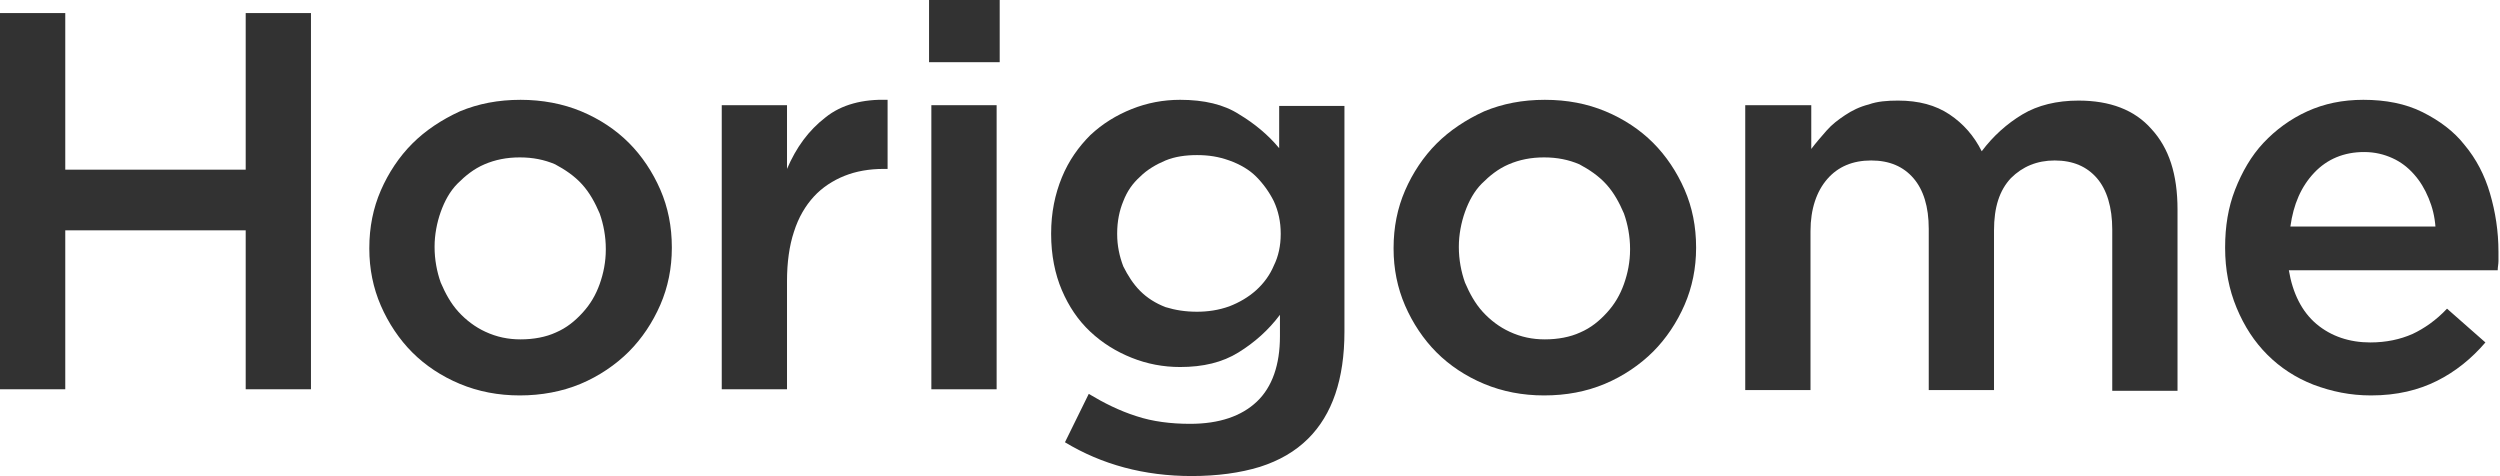
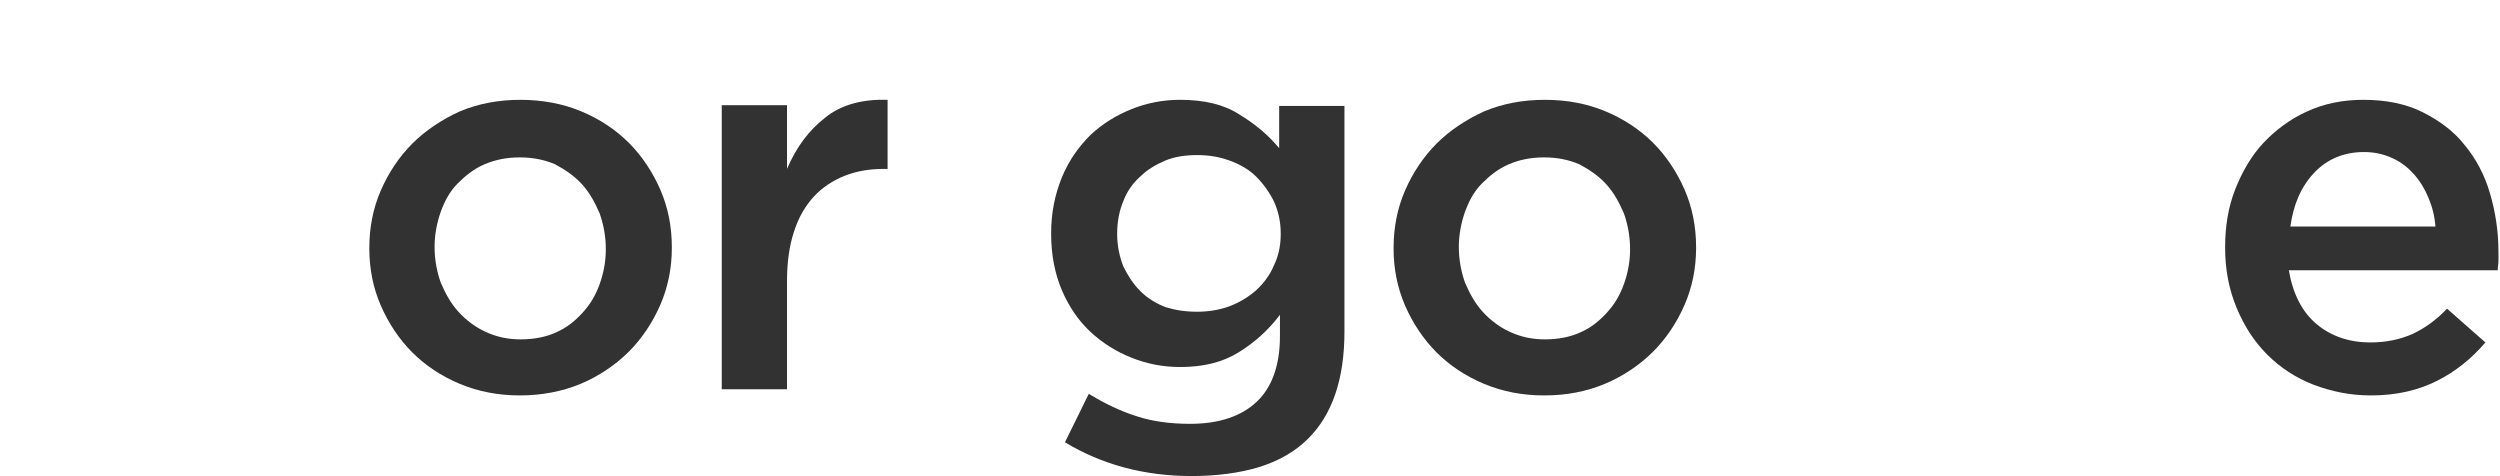
<svg xmlns="http://www.w3.org/2000/svg" version="1.1" id="レイヤー_1" x="0px" y="0px" viewBox="0 0 325.6 62" style="enable-background:new 0 0 325.6 62;" xml:space="preserve">
  <style type="text/css">
	.st0{fill:#323232;}
</style>
  <g>
    <g>
-       <path class="st0" d="M0,1.7h8.5v20.4h23.5V1.7h8.5v49h-8.5V30H8.5v20.7H0V1.7z" />
      <path class="st0" d="M67.7,51.5c-2.8,0-5.4-0.5-7.8-1.5c-2.4-1-4.5-2.4-6.2-4.1s-3.1-3.8-4.1-6.1c-1-2.3-1.5-4.8-1.5-7.4v-0.1    c0-2.7,0.5-5.2,1.5-7.5c1-2.3,2.4-4.4,4.1-6.1s3.8-3.1,6.2-4.2c2.4-1,5-1.5,7.9-1.5c2.8,0,5.5,0.5,7.9,1.5c2.4,1,4.5,2.4,6.2,4.1    s3.1,3.8,4.1,6.1c1,2.3,1.5,4.8,1.5,7.5v0.1c0,2.6-0.5,5.1-1.5,7.4c-1,2.3-2.4,4.4-4.1,6.1S78,49,75.6,50    C73.2,51,70.5,51.5,67.7,51.5z M67.8,44.2c1.7,0,3.3-0.3,4.6-0.9c1.4-0.6,2.5-1.5,3.5-2.6c1-1.1,1.7-2.3,2.2-3.7    c0.5-1.4,0.8-2.9,0.8-4.5v-0.1c0-1.6-0.3-3.2-0.8-4.6c-0.6-1.4-1.3-2.7-2.3-3.8c-1-1.1-2.2-1.9-3.5-2.6c-1.4-0.6-2.9-0.9-4.6-0.9    c-1.7,0-3.2,0.3-4.6,0.9c-1.4,0.6-2.5,1.5-3.5,2.5c-1,1-1.7,2.3-2.2,3.7c-0.5,1.4-0.8,3-0.8,4.5v0.1c0,1.6,0.3,3.2,0.8,4.6    c0.6,1.4,1.3,2.7,2.3,3.8c1,1.1,2.2,2,3.5,2.6C64.7,43.9,66.2,44.2,67.8,44.2z" />
      <path class="st0" d="M94,13.7h8.5v8.3c1.2-2.8,2.8-5,5-6.7c2.1-1.7,4.9-2.4,8.1-2.3v9h-0.5c-1.9,0-3.6,0.3-5.1,0.9    c-1.5,0.6-2.9,1.5-4,2.7c-1.1,1.2-2,2.7-2.6,4.6c-0.6,1.8-0.9,4-0.9,6.4v14.1H94V13.7z" />
-       <path class="st0" d="M121,0h9.2v8.1H121V0z M121.3,13.7h8.5v37h-8.5V13.7z" />
      <path class="st0" d="M155.2,62c-6.2,0-11.7-1.5-16.5-4.4l3.1-6.3c2,1.2,4,2.2,6.2,2.9c2.1,0.7,4.5,1,7,1c3.8,0,6.7-1,8.7-2.9    c2-1.9,3-4.8,3-8.5V41c-1.5,2-3.3,3.6-5.4,4.9c-2.1,1.3-4.6,1.9-7.6,1.9c-2.2,0-4.3-0.4-6.3-1.2c-2-0.8-3.8-1.9-5.4-3.4    c-1.6-1.5-2.8-3.3-3.7-5.4c-0.9-2.1-1.4-4.6-1.4-7.3v-0.1c0-2.7,0.5-5.1,1.4-7.3c0.9-2.2,2.2-4,3.7-5.5c1.6-1.5,3.4-2.6,5.4-3.4    c2-0.8,4.1-1.2,6.3-1.2c3.1,0,5.7,0.6,7.7,1.9c2,1.2,3.8,2.7,5.2,4.4v-5.5h8.5v29.4c0,6.2-1.6,10.8-4.7,13.9    c-1.7,1.7-3.8,2.9-6.3,3.7C161.5,61.6,158.5,62,155.2,62z M155.9,40.6c1.4,0,2.8-0.2,4.2-0.7c1.3-0.5,2.5-1.2,3.5-2.1    s1.8-2,2.3-3.2c0.6-1.2,0.9-2.6,0.9-4.1v-0.1c0-1.5-0.3-2.9-0.9-4.2c-0.6-1.2-1.4-2.3-2.3-3.2s-2.1-1.6-3.5-2.1s-2.7-0.7-4.2-0.7    c-1.5,0-2.9,0.2-4.1,0.7s-2.4,1.2-3.3,2.1c-1,0.9-1.7,1.9-2.2,3.2c-0.5,1.2-0.8,2.6-0.8,4.2v0.1c0,1.5,0.3,2.9,0.8,4.2    c0.6,1.2,1.3,2.3,2.2,3.2s2,1.6,3.3,2.1C153.1,40.4,154.4,40.6,155.9,40.6z" />
      <path class="st0" d="M201.1,51.5c-2.8,0-5.4-0.5-7.8-1.5c-2.4-1-4.5-2.4-6.2-4.1s-3.1-3.8-4.1-6.1c-1-2.3-1.5-4.8-1.5-7.4v-0.1    c0-2.7,0.5-5.2,1.5-7.5c1-2.3,2.4-4.4,4.1-6.1s3.8-3.1,6.2-4.2c2.4-1,5-1.5,7.9-1.5s5.5,0.5,7.9,1.5c2.4,1,4.5,2.4,6.2,4.1    s3.1,3.8,4.1,6.1c1,2.3,1.5,4.8,1.5,7.5v0.1c0,2.6-0.5,5.1-1.5,7.4c-1,2.3-2.4,4.4-4.1,6.1S211.4,49,209,50    C206.6,51,204,51.5,201.1,51.5z M201.2,44.2c1.7,0,3.3-0.3,4.6-0.9c1.4-0.6,2.5-1.5,3.5-2.6c1-1.1,1.7-2.3,2.2-3.7    c0.5-1.4,0.8-2.9,0.8-4.5v-0.1c0-1.6-0.3-3.2-0.8-4.6c-0.6-1.4-1.3-2.7-2.3-3.8c-1-1.1-2.2-1.9-3.5-2.6c-1.4-0.6-2.9-0.9-4.6-0.9    c-1.7,0-3.2,0.3-4.6,0.9c-1.4,0.6-2.5,1.5-3.5,2.5c-1,1-1.7,2.3-2.2,3.7c-0.5,1.4-0.8,3-0.8,4.5v0.1c0,1.6,0.3,3.2,0.8,4.6    c0.6,1.4,1.3,2.7,2.3,3.8c1,1.1,2.2,2,3.5,2.6C198.1,43.9,199.6,44.2,201.2,44.2z" />
-       <path class="st0" d="M227.4,13.7h8.5v5.7c0.6-0.8,1.3-1.6,2-2.4c0.7-0.8,1.5-1.4,2.4-2c0.9-0.6,1.9-1.1,3.1-1.4    c1.1-0.4,2.4-0.5,3.8-0.5c2.7,0,4.9,0.6,6.7,1.8c1.8,1.2,3.2,2.8,4.2,4.8c1.5-2,3.3-3.6,5.3-4.8c2-1.2,4.5-1.8,7.3-1.8    c4.1,0,7.3,1.2,9.5,3.7c2.3,2.5,3.4,5.9,3.4,10.5v23.6h-8.5v-21c0-2.9-0.7-5.2-2-6.7c-1.3-1.5-3.1-2.3-5.5-2.3    c-2.3,0-4.2,0.8-5.7,2.3c-1.5,1.6-2.2,3.8-2.2,6.8v20.8h-8.5v-21c0-2.9-0.7-5.1-2-6.6c-1.3-1.5-3.1-2.3-5.5-2.3s-4.3,0.8-5.7,2.4    c-1.4,1.6-2.2,3.9-2.2,6.8v20.7h-8.5V13.7z" />
      <path class="st0" d="M308.8,51.5c-2.7,0-5.1-0.5-7.5-1.4c-2.3-0.9-4.3-2.2-6-3.9c-1.7-1.7-3-3.7-4-6.1c-1-2.4-1.5-5-1.5-7.8v-0.1    c0-2.7,0.4-5.2,1.3-7.5c0.9-2.3,2.1-4.4,3.7-6.1s3.5-3.1,5.7-4.1c2.2-1,4.6-1.5,7.3-1.5c2.9,0,5.5,0.5,7.7,1.6    c2.2,1.1,4.1,2.5,5.5,4.3c1.5,1.8,2.6,3.9,3.3,6.3c0.7,2.4,1.1,4.9,1.1,7.6c0,0.4,0,0.8,0,1.2c0,0.4-0.1,0.8-0.1,1.2h-27.2    c0.5,3,1.7,5.4,3.6,7c1.9,1.6,4.3,2.4,7,2.4c2.1,0,3.9-0.4,5.5-1.1c1.5-0.7,3.1-1.8,4.5-3.3l5,4.4c-1.8,2.1-3.9,3.8-6.3,5    S312.2,51.5,308.8,51.5z M317.2,29.6c-0.1-1.4-0.4-2.6-0.9-3.8c-0.5-1.2-1.1-2.2-1.9-3.1c-0.8-0.9-1.7-1.6-2.8-2.1    c-1.1-0.5-2.3-0.8-3.7-0.8c-2.6,0-4.8,0.9-6.5,2.7c-1.7,1.8-2.7,4.1-3.1,7H317.2z" />
    </g>
  </g>
</svg>